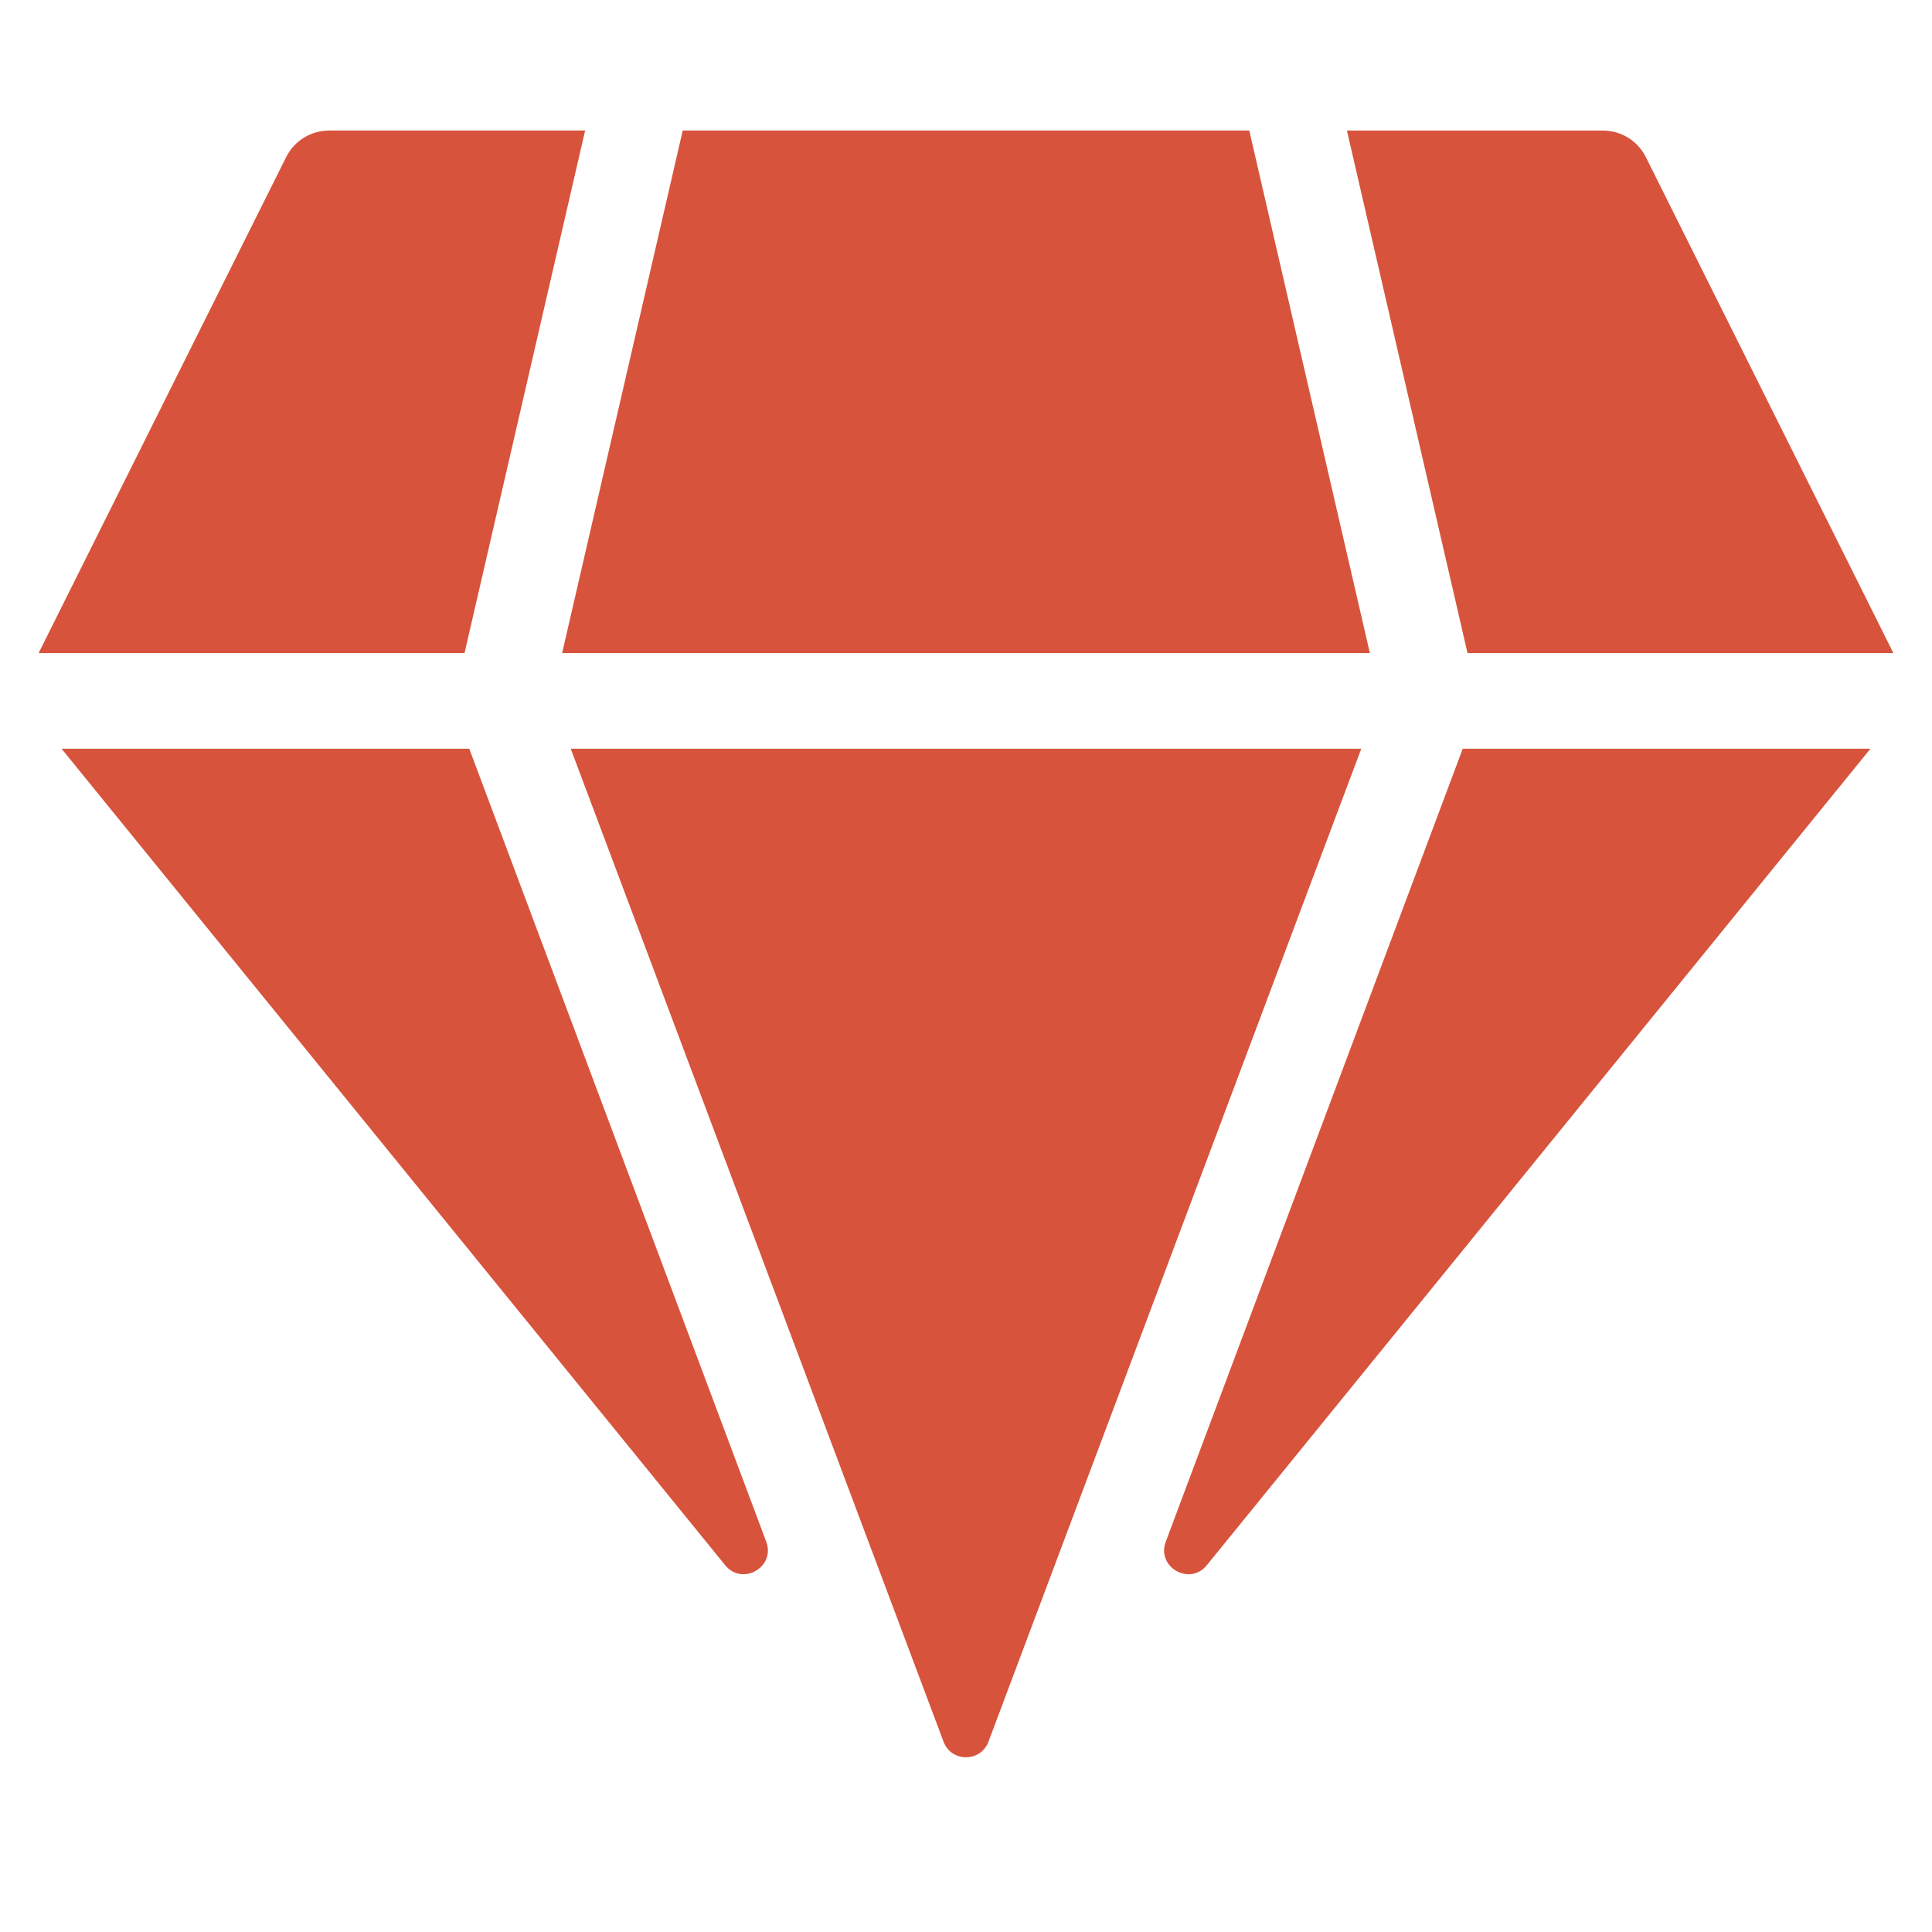
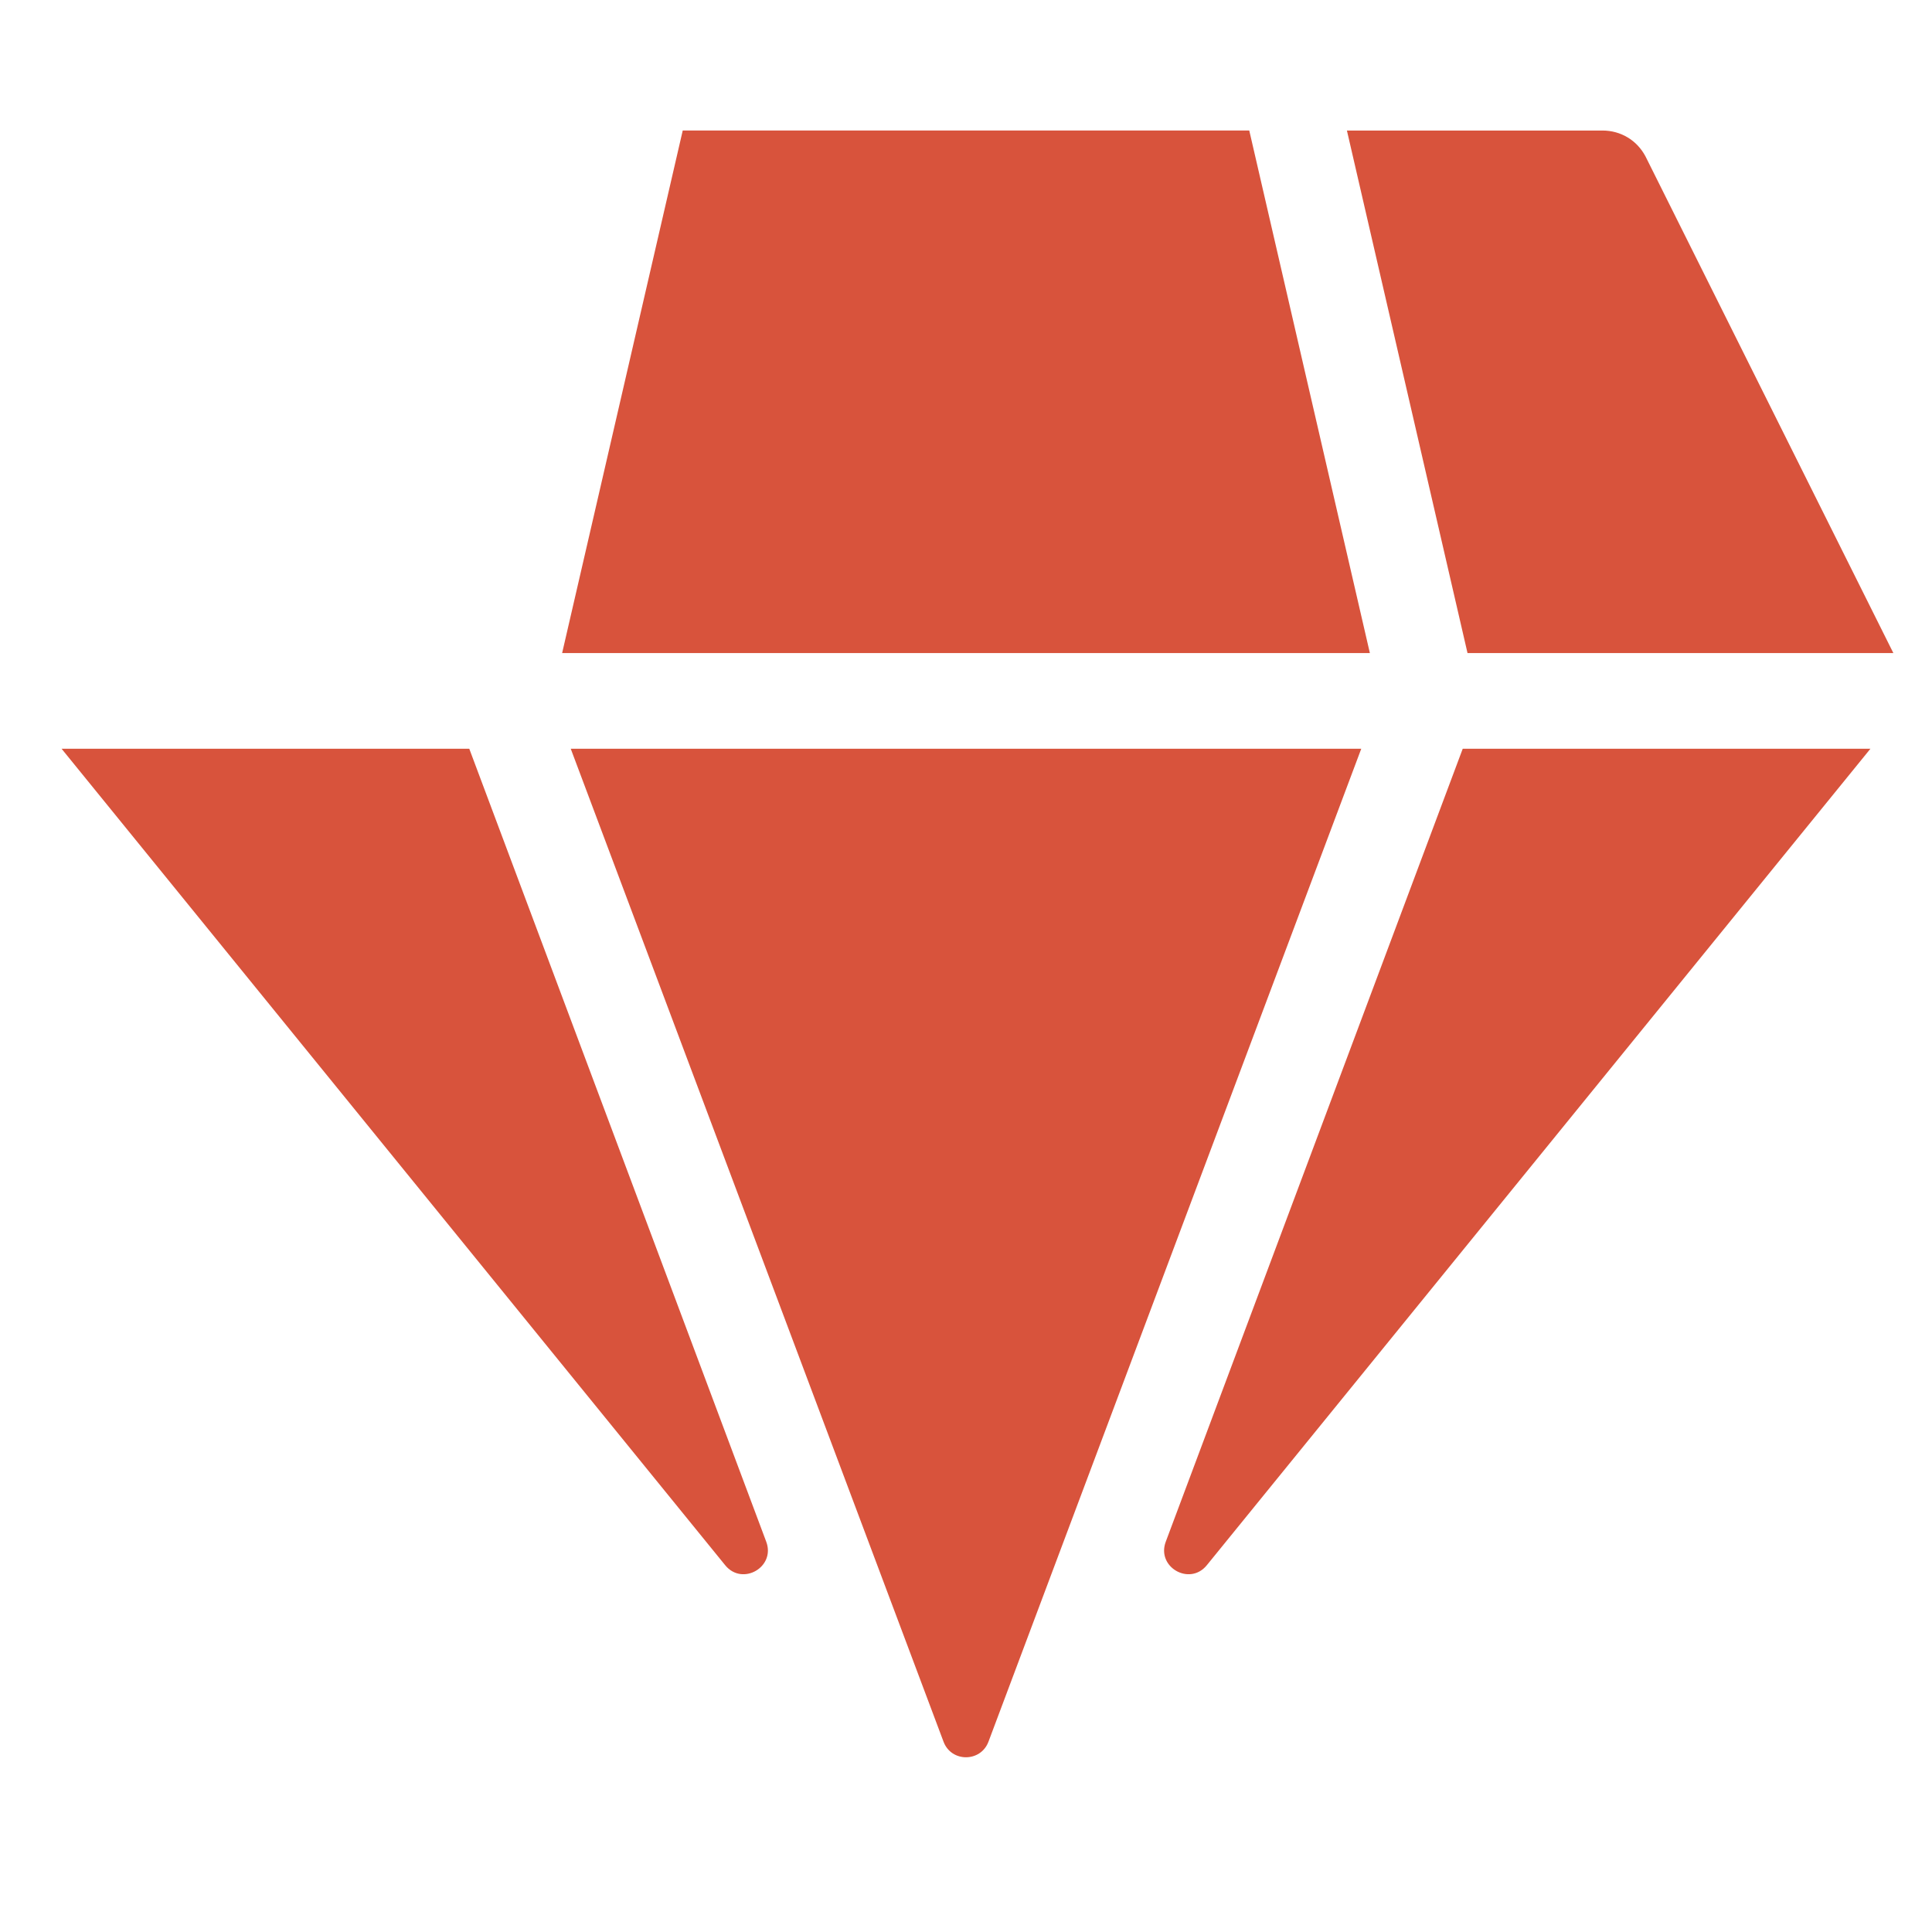
<svg xmlns="http://www.w3.org/2000/svg" id="Layer_3" data-name="Layer 3" viewBox="0 0 500 500">
  <style type="text/css">
	  .st0{fill:#d8533c;}
  </style>
-   <path class="st0" d="M151.42,33.78h-66.13c-4.71,0-8.92,2.48-11.14,6.69L10,169.01h110.22l31.21-135.23Z" stroke-width="0" />
  <path class="st0" d="M15.94,193.78l171.74,211.3c4.43,5.45,13.09.49,10.62-6.09l-76.85-205.21H15.94Z" stroke-width="0" />
  <path class="st0" d="M147.71,193.78l96.48,256.98c2.01,5.36,9.6,5.36,11.62,0l96.48-256.98h-204.58Z" stroke-width="0" />
  <polygon class="st0" points="354.52 169.01 323.31 33.78 176.69 33.78 145.48 169.01 354.52 169.01" stroke-width="0" />
-   <path class="st0" d="M490,169.01l-64.15-128.54c-2.23-4.21-6.44-6.69-11.14-6.69h-66.13l31.21,135.23h110.22Z" stroke-width="0" />
+   <path class="st0" d="M490,169.01l-64.15-128.54c-2.23-4.21-6.44-6.69-11.14-6.69h-66.13l31.21,135.23Z" stroke-width="0" />
  <path class="st0" d="M312.32,405.08l171.74-211.3h-105.51l-76.85,205.21c-2.47,6.58,6.19,11.54,10.62,6.09Z" stroke-width="0" />
</svg>